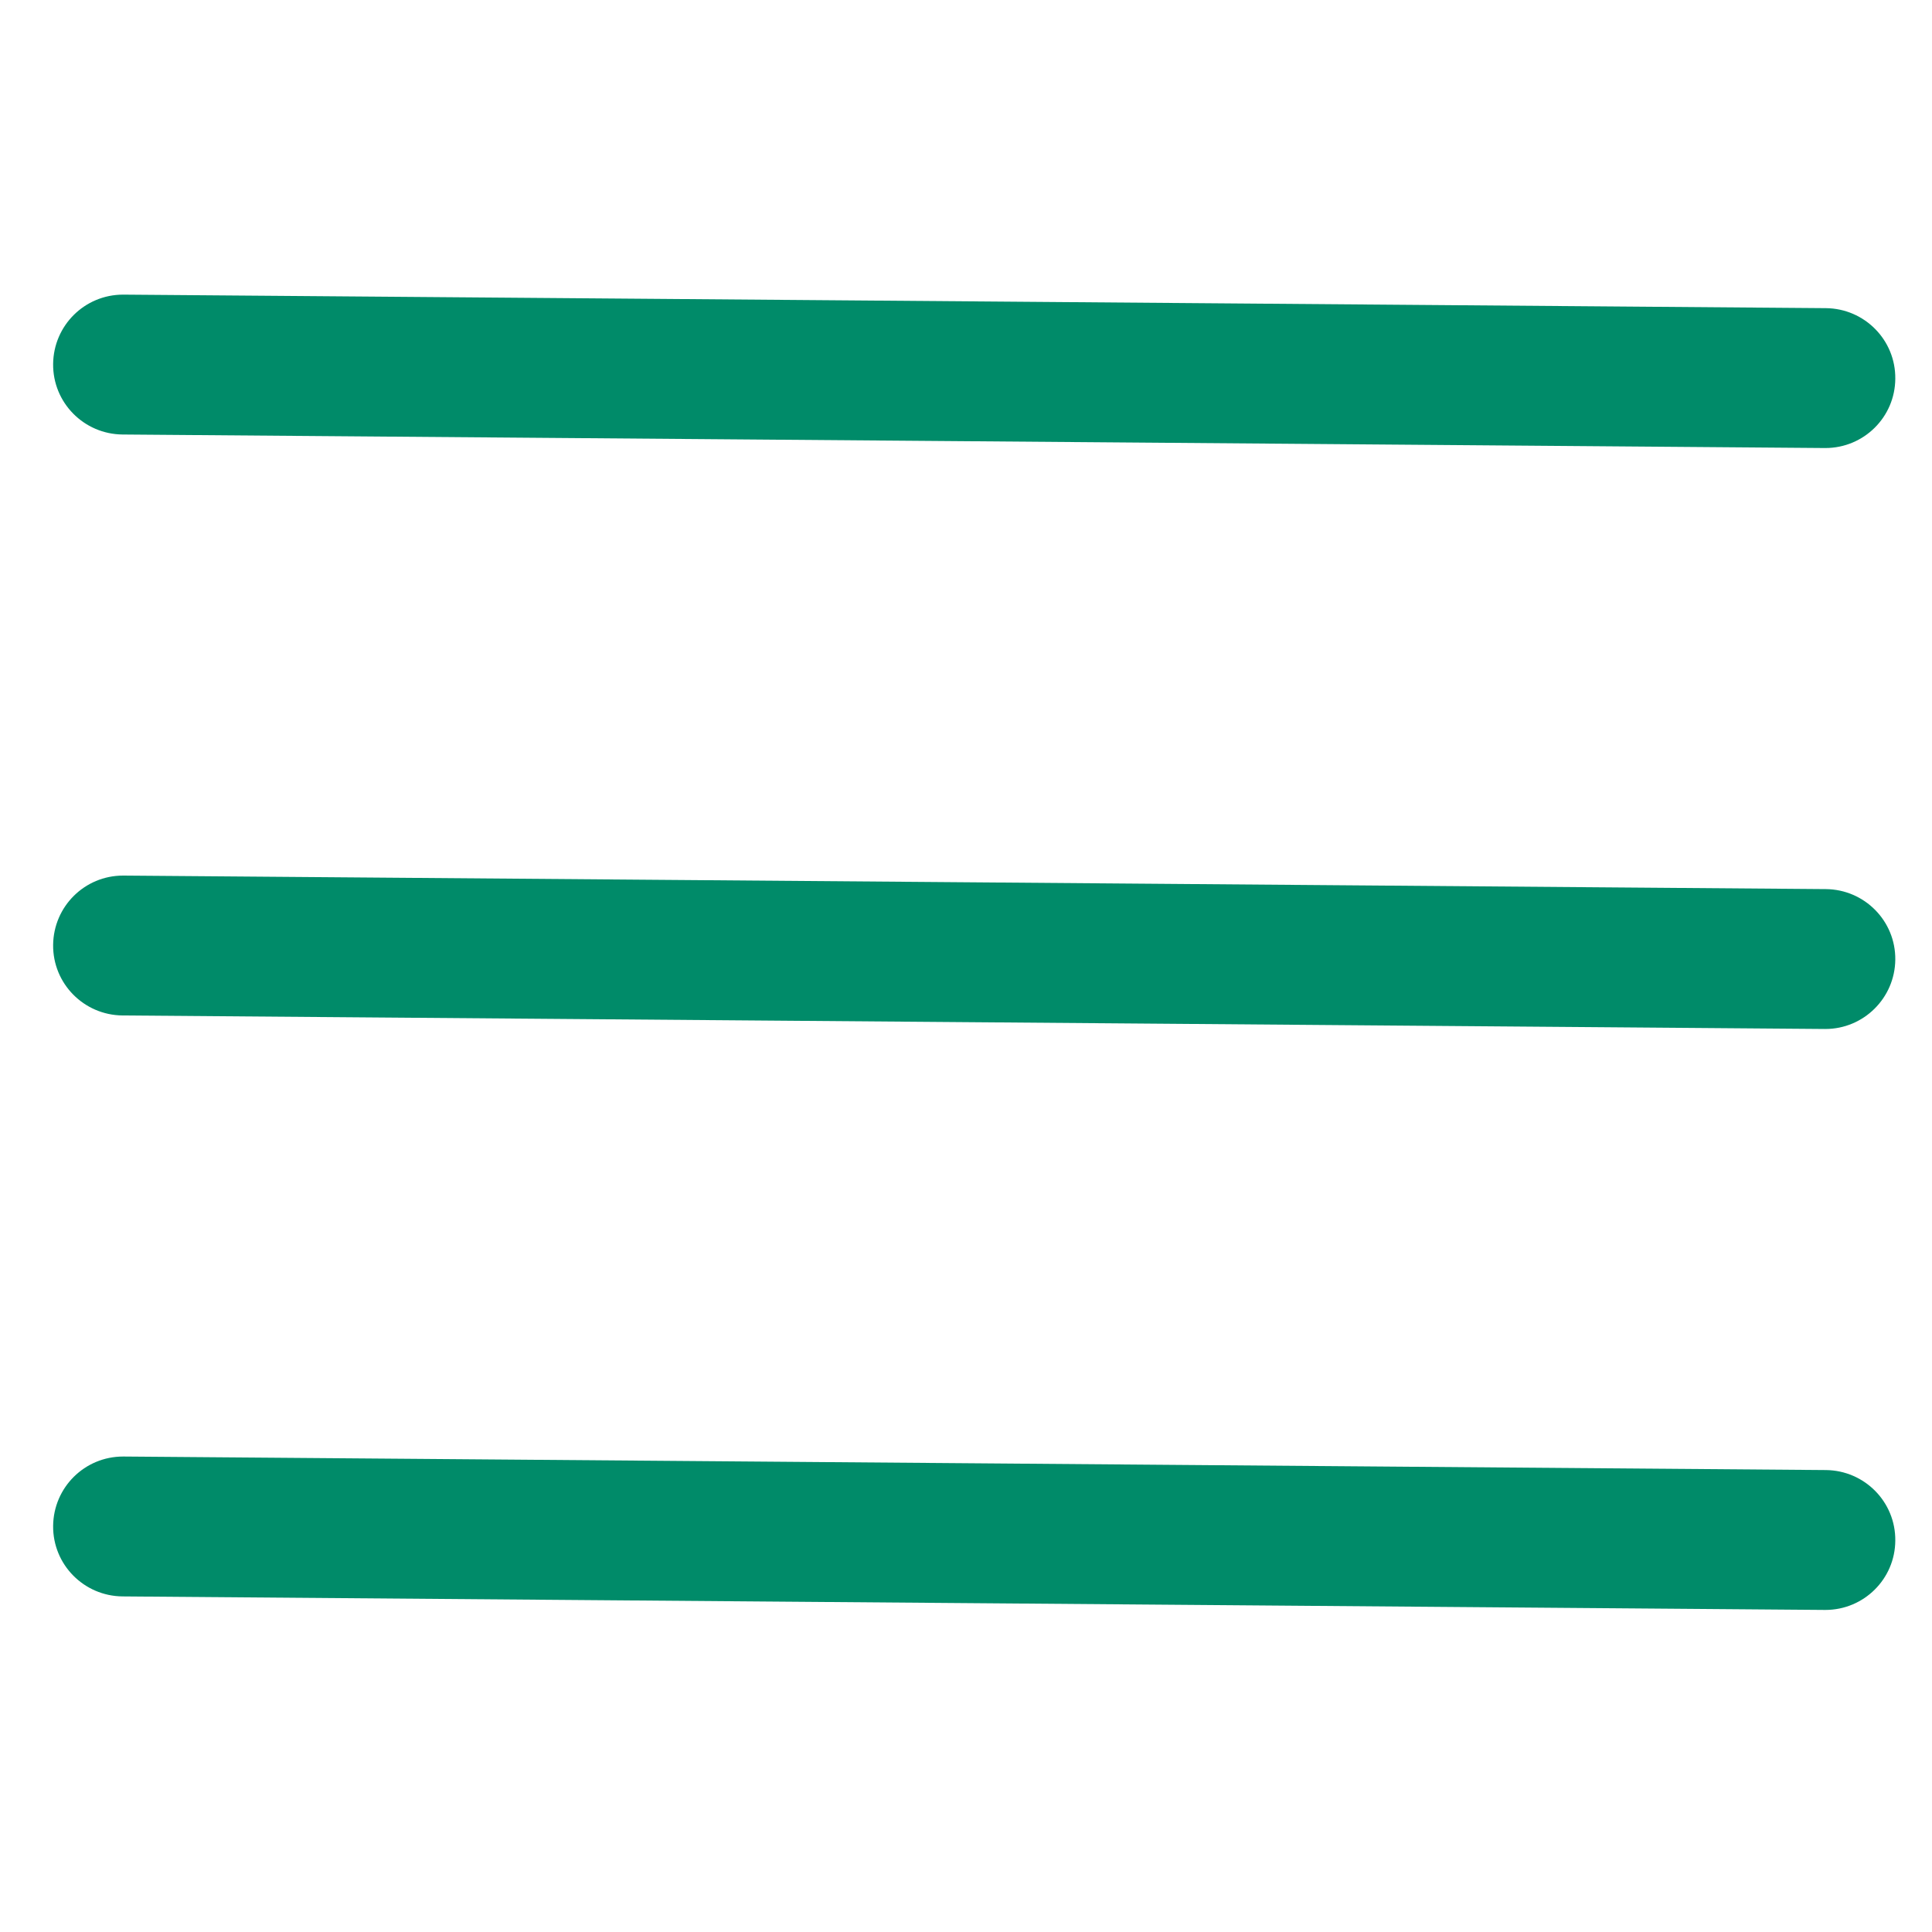
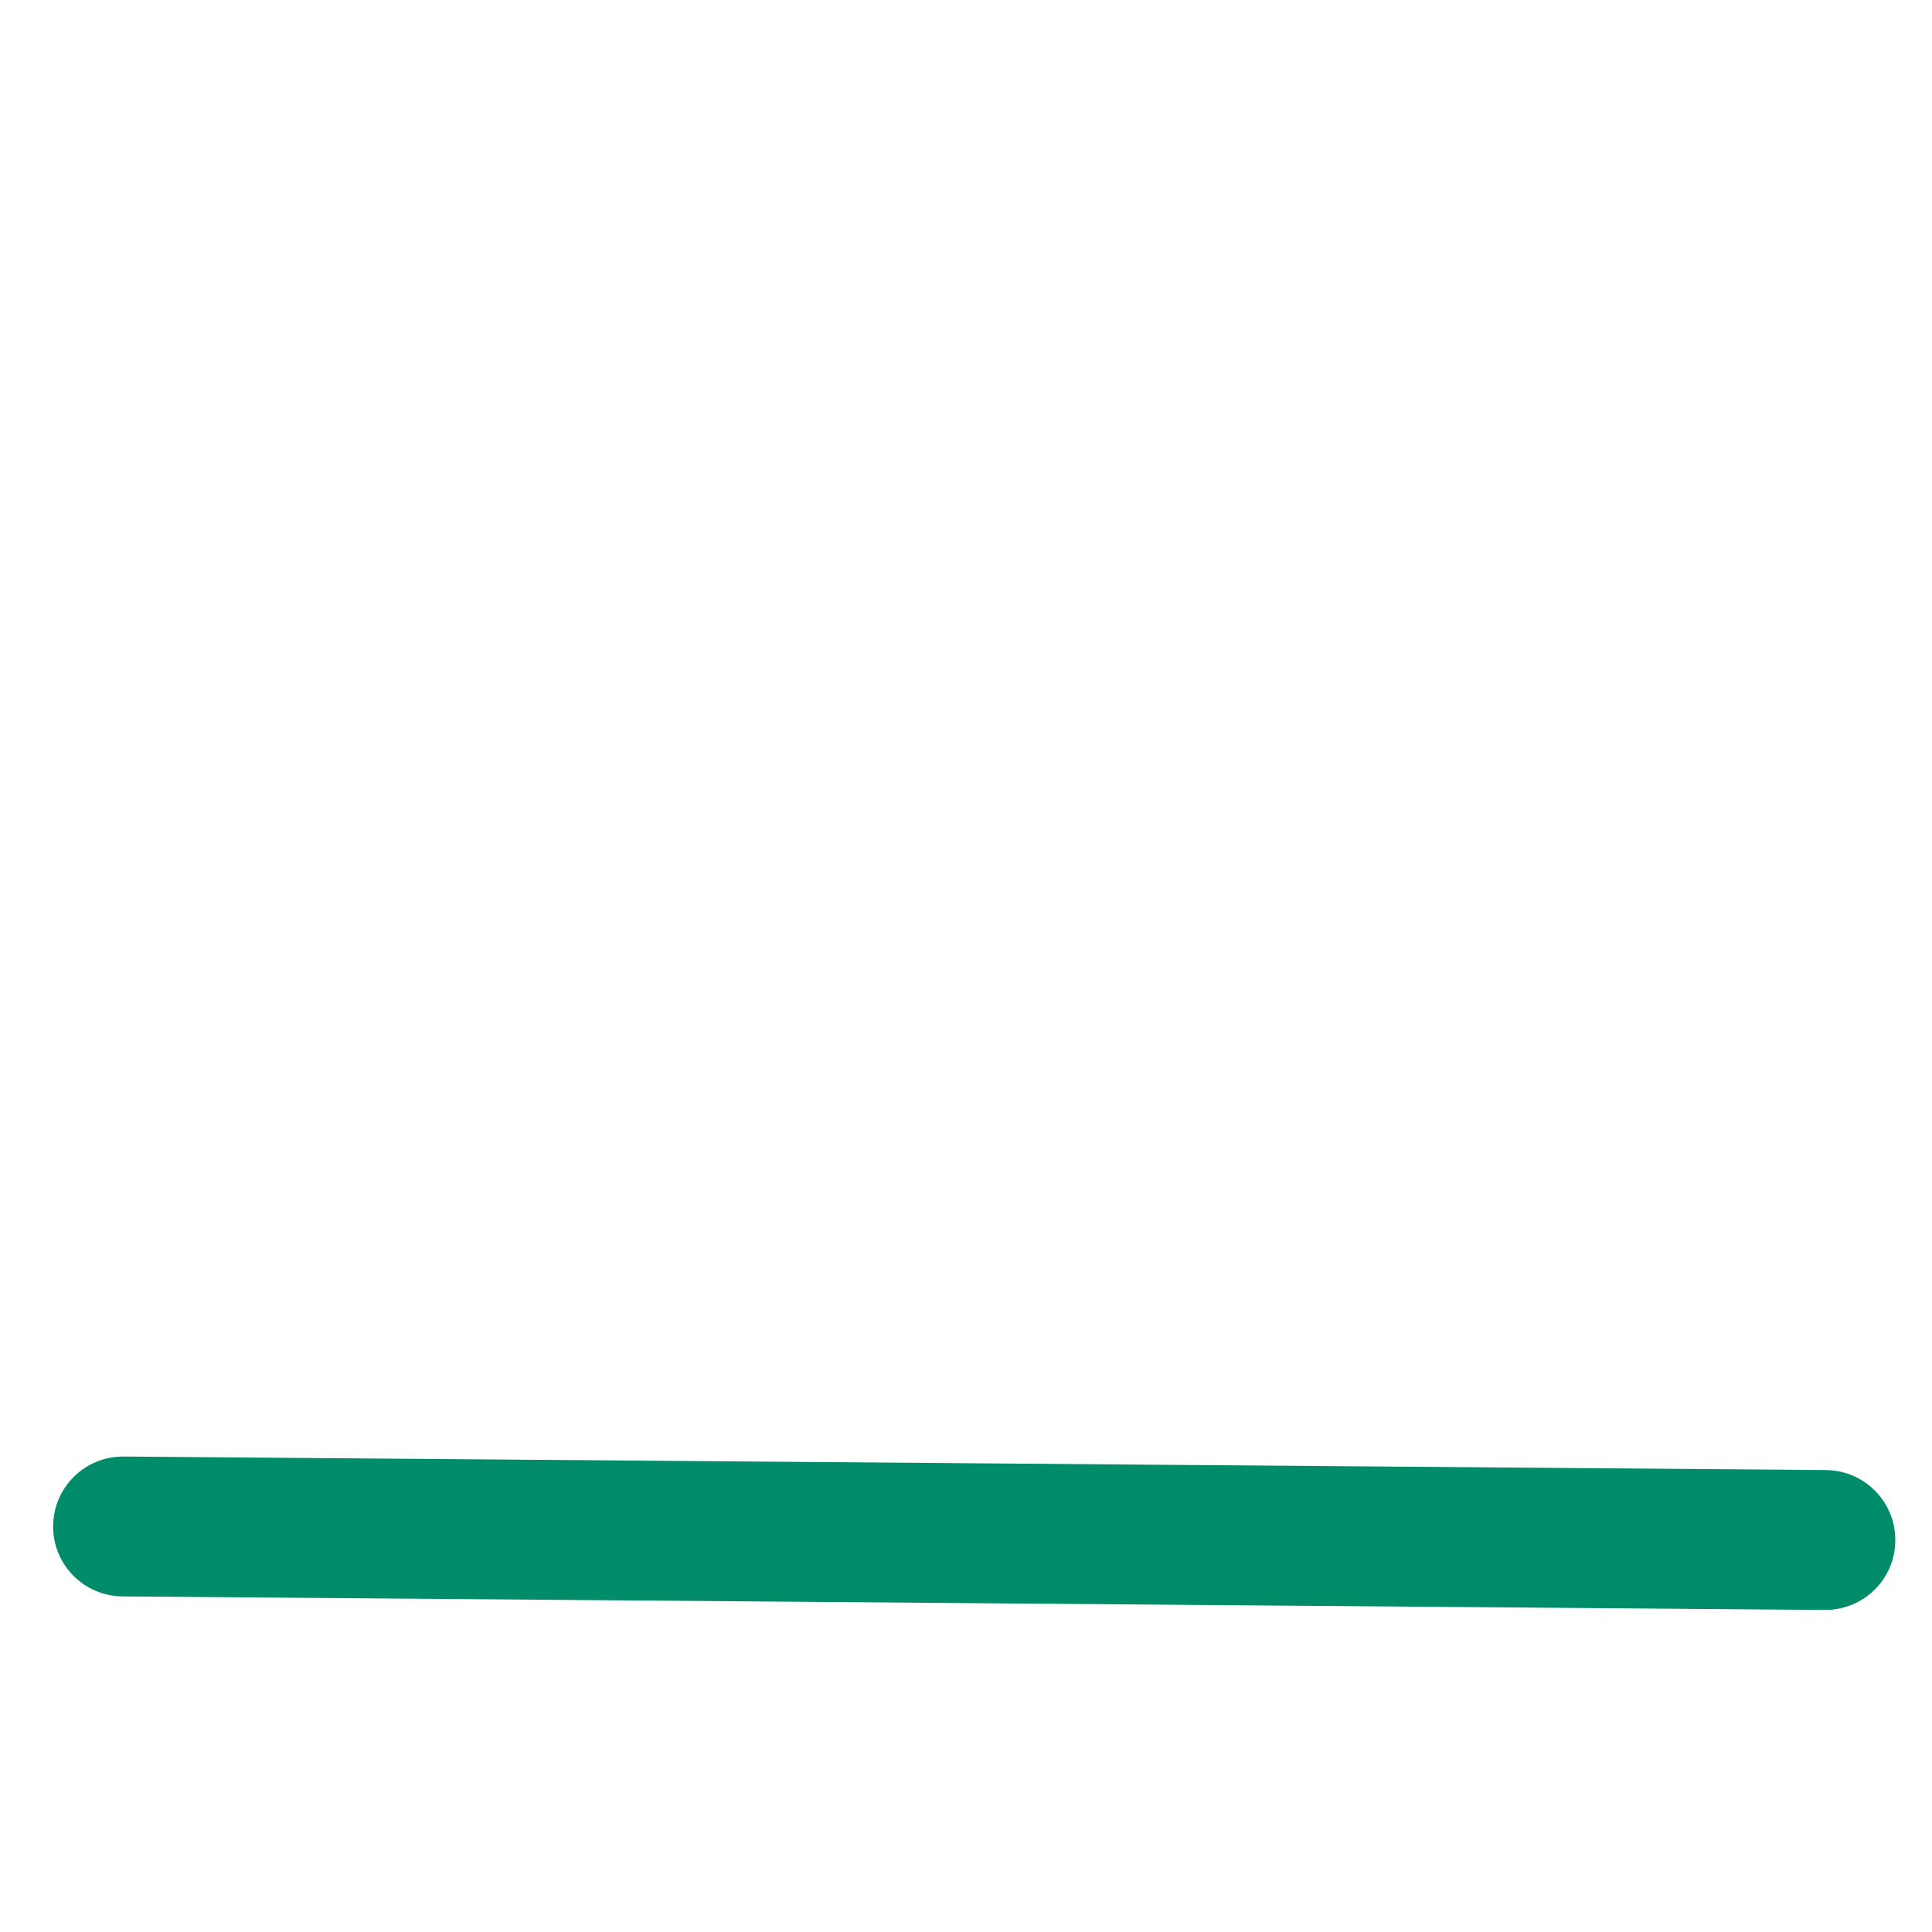
<svg xmlns="http://www.w3.org/2000/svg" version="1.1" id="Capa_1" x="0px" y="0px" viewBox="0 0 1000 1000" style="enable-background:new 0 0 1000 1000;" xml:space="preserve">
  <style type="text/css">
	.st0{fill:#008B69;}
</style>
  <g>
-     <path class="st0" d="M944.8,231.9c-0.1,0-0.2,0-0.3,0l-881.1-7c-20-0.2-36.1-16.5-35.9-36.5c0.2-19.9,16.3-35.9,36.2-35.9   c0.1,0,0.2,0,0.3,0l881.1,7c20,0.2,36.1,16.5,35.9,36.5C980.9,215.9,964.7,231.9,944.8,231.9z" />
-   </g>
+     </g>
  <g>
    <path class="st0" d="M944.8,833.3c-0.1,0-0.2,0-0.3,0l-881.1-7c-20-0.2-36.1-16.5-35.9-36.5c0.2-19.9,16.3-35.9,36.2-35.9   c0.1,0,0.2,0,0.3,0l881.1,7c20,0.2,36.1,16.5,35.9,36.5C980.9,817.3,964.7,833.3,944.8,833.3z" />
  </g>
  <g>
-     <path class="st0" d="M944.8,532.6c-0.1,0-0.2,0-0.3,0l-881.1-7c-20-0.2-36.1-16.5-35.9-36.5c0.2-19.9,16.3-35.9,36.2-35.9   c0.1,0,0.2,0,0.3,0l881.1,7c20,0.2,36.1,16.5,35.9,36.5C980.8,516.6,964.6,532.6,944.8,532.6z" />
-   </g>
+     </g>
</svg>